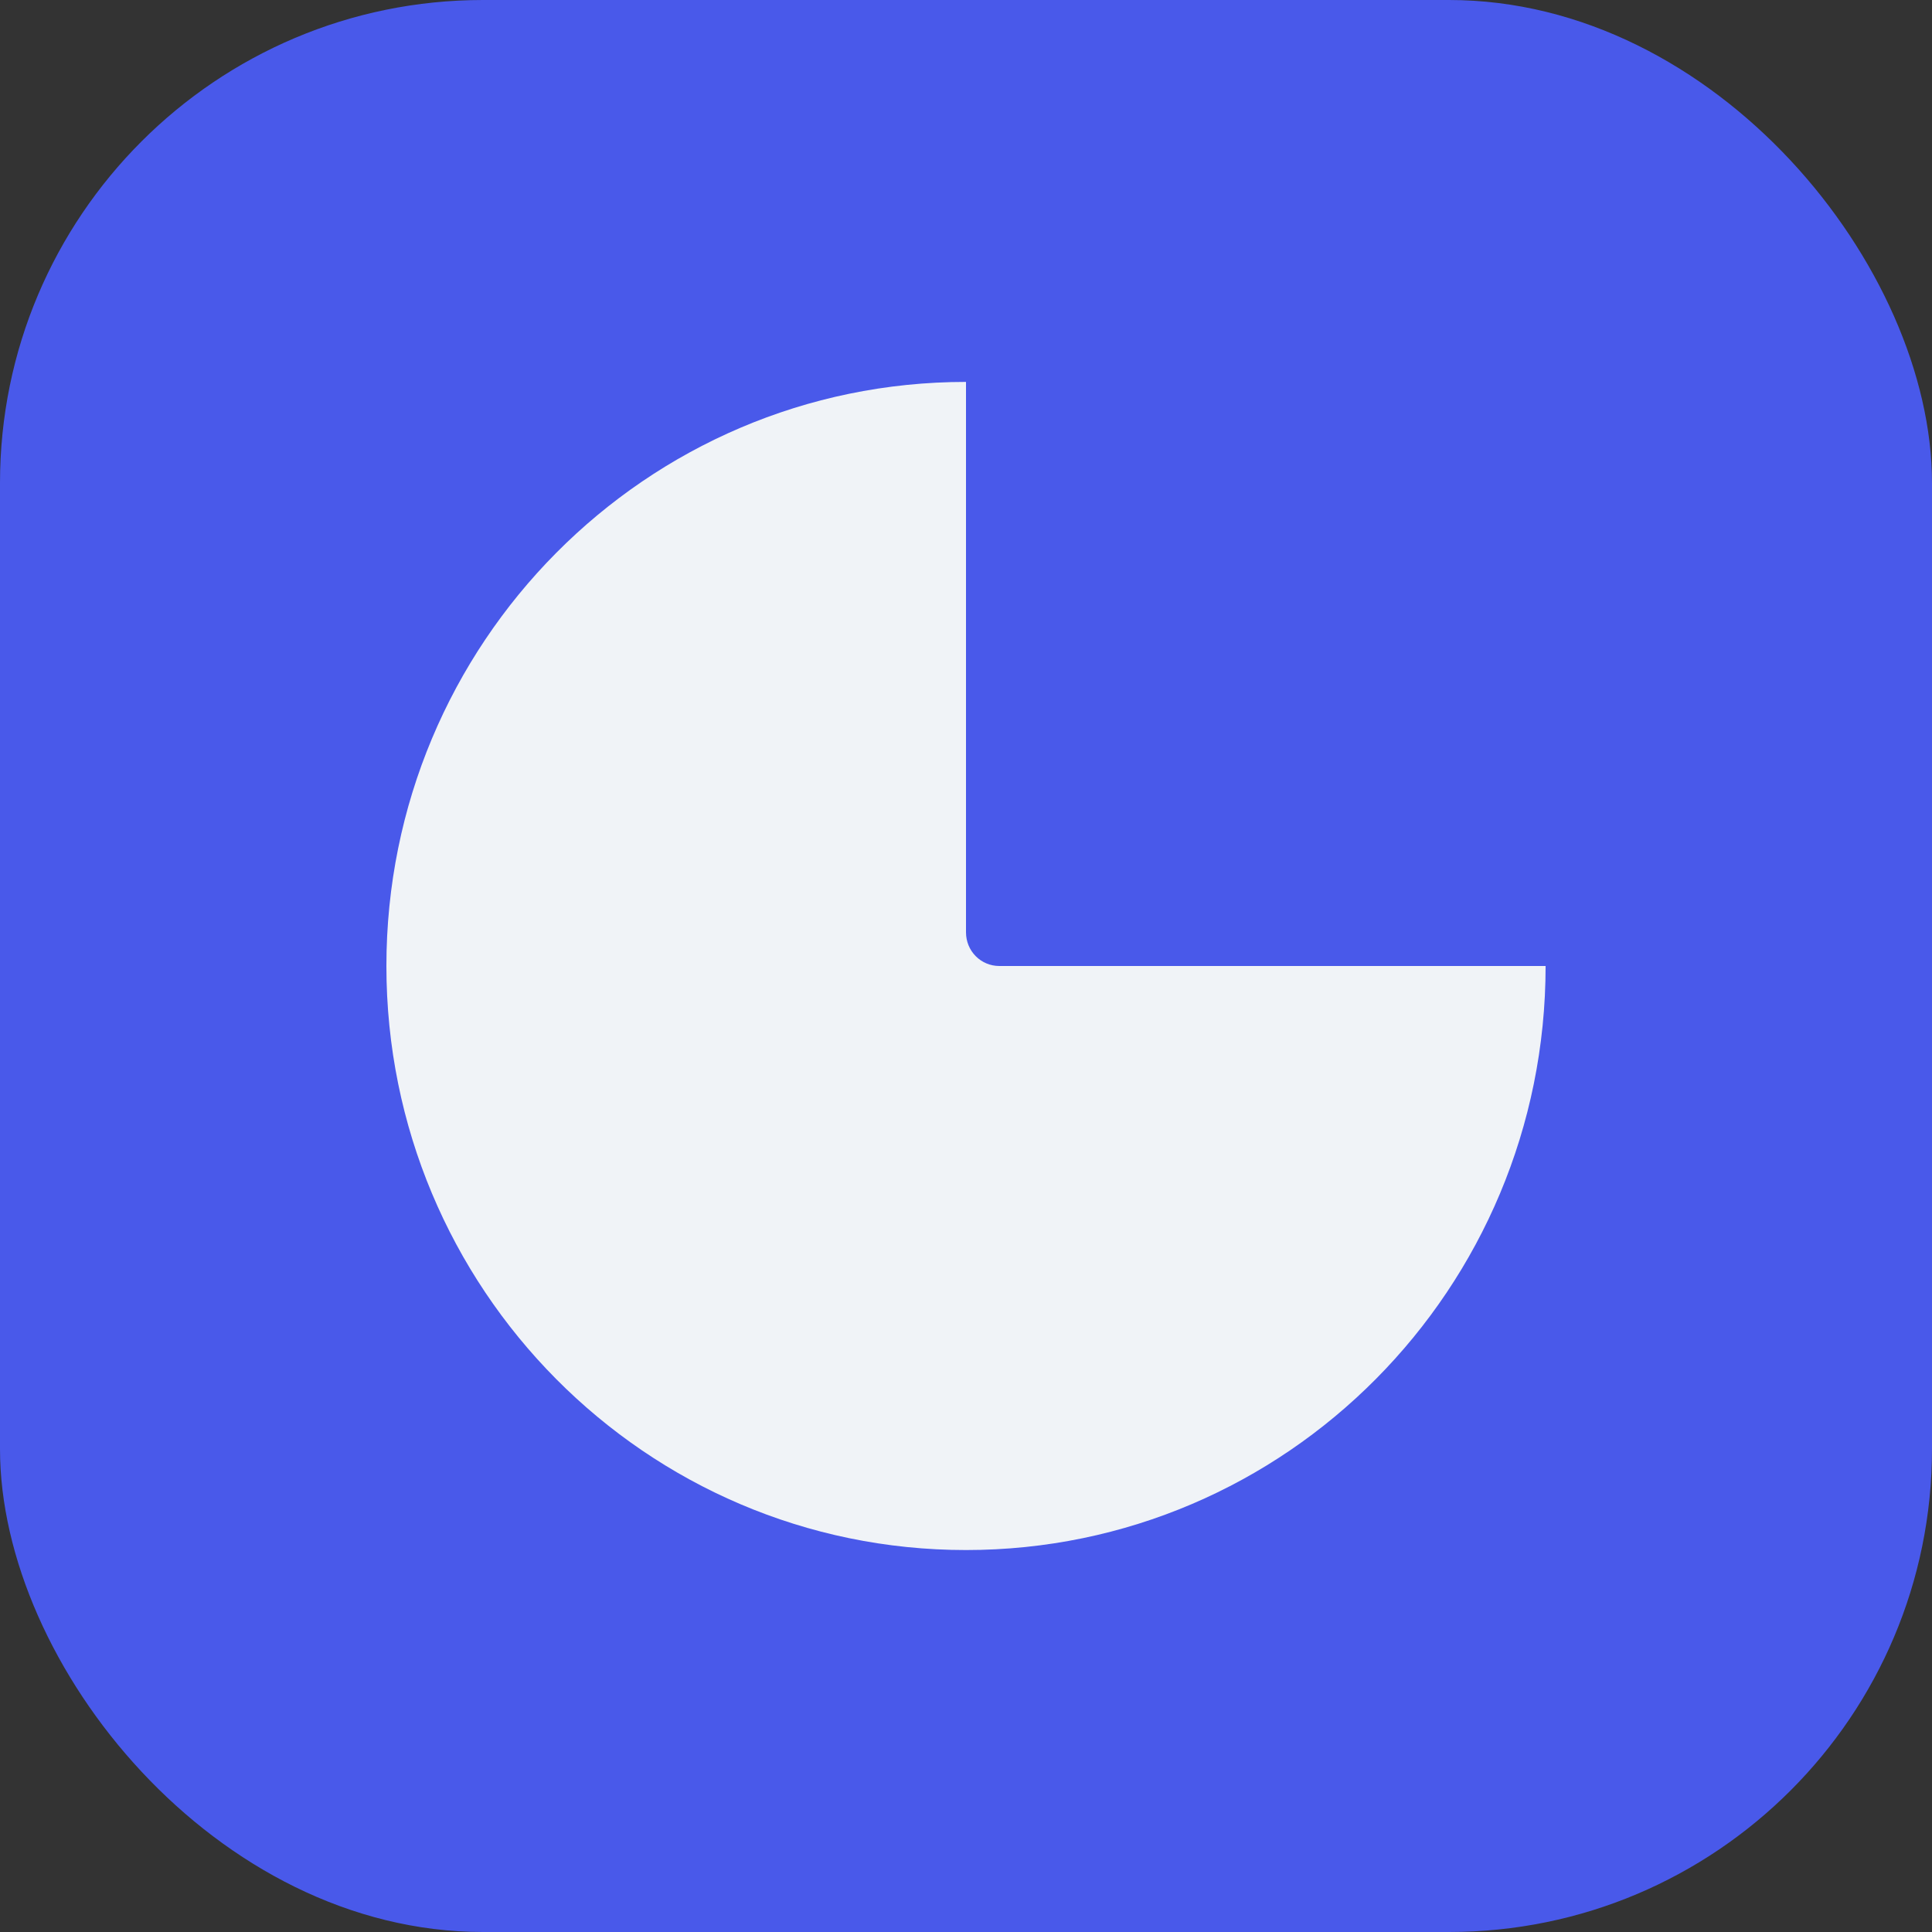
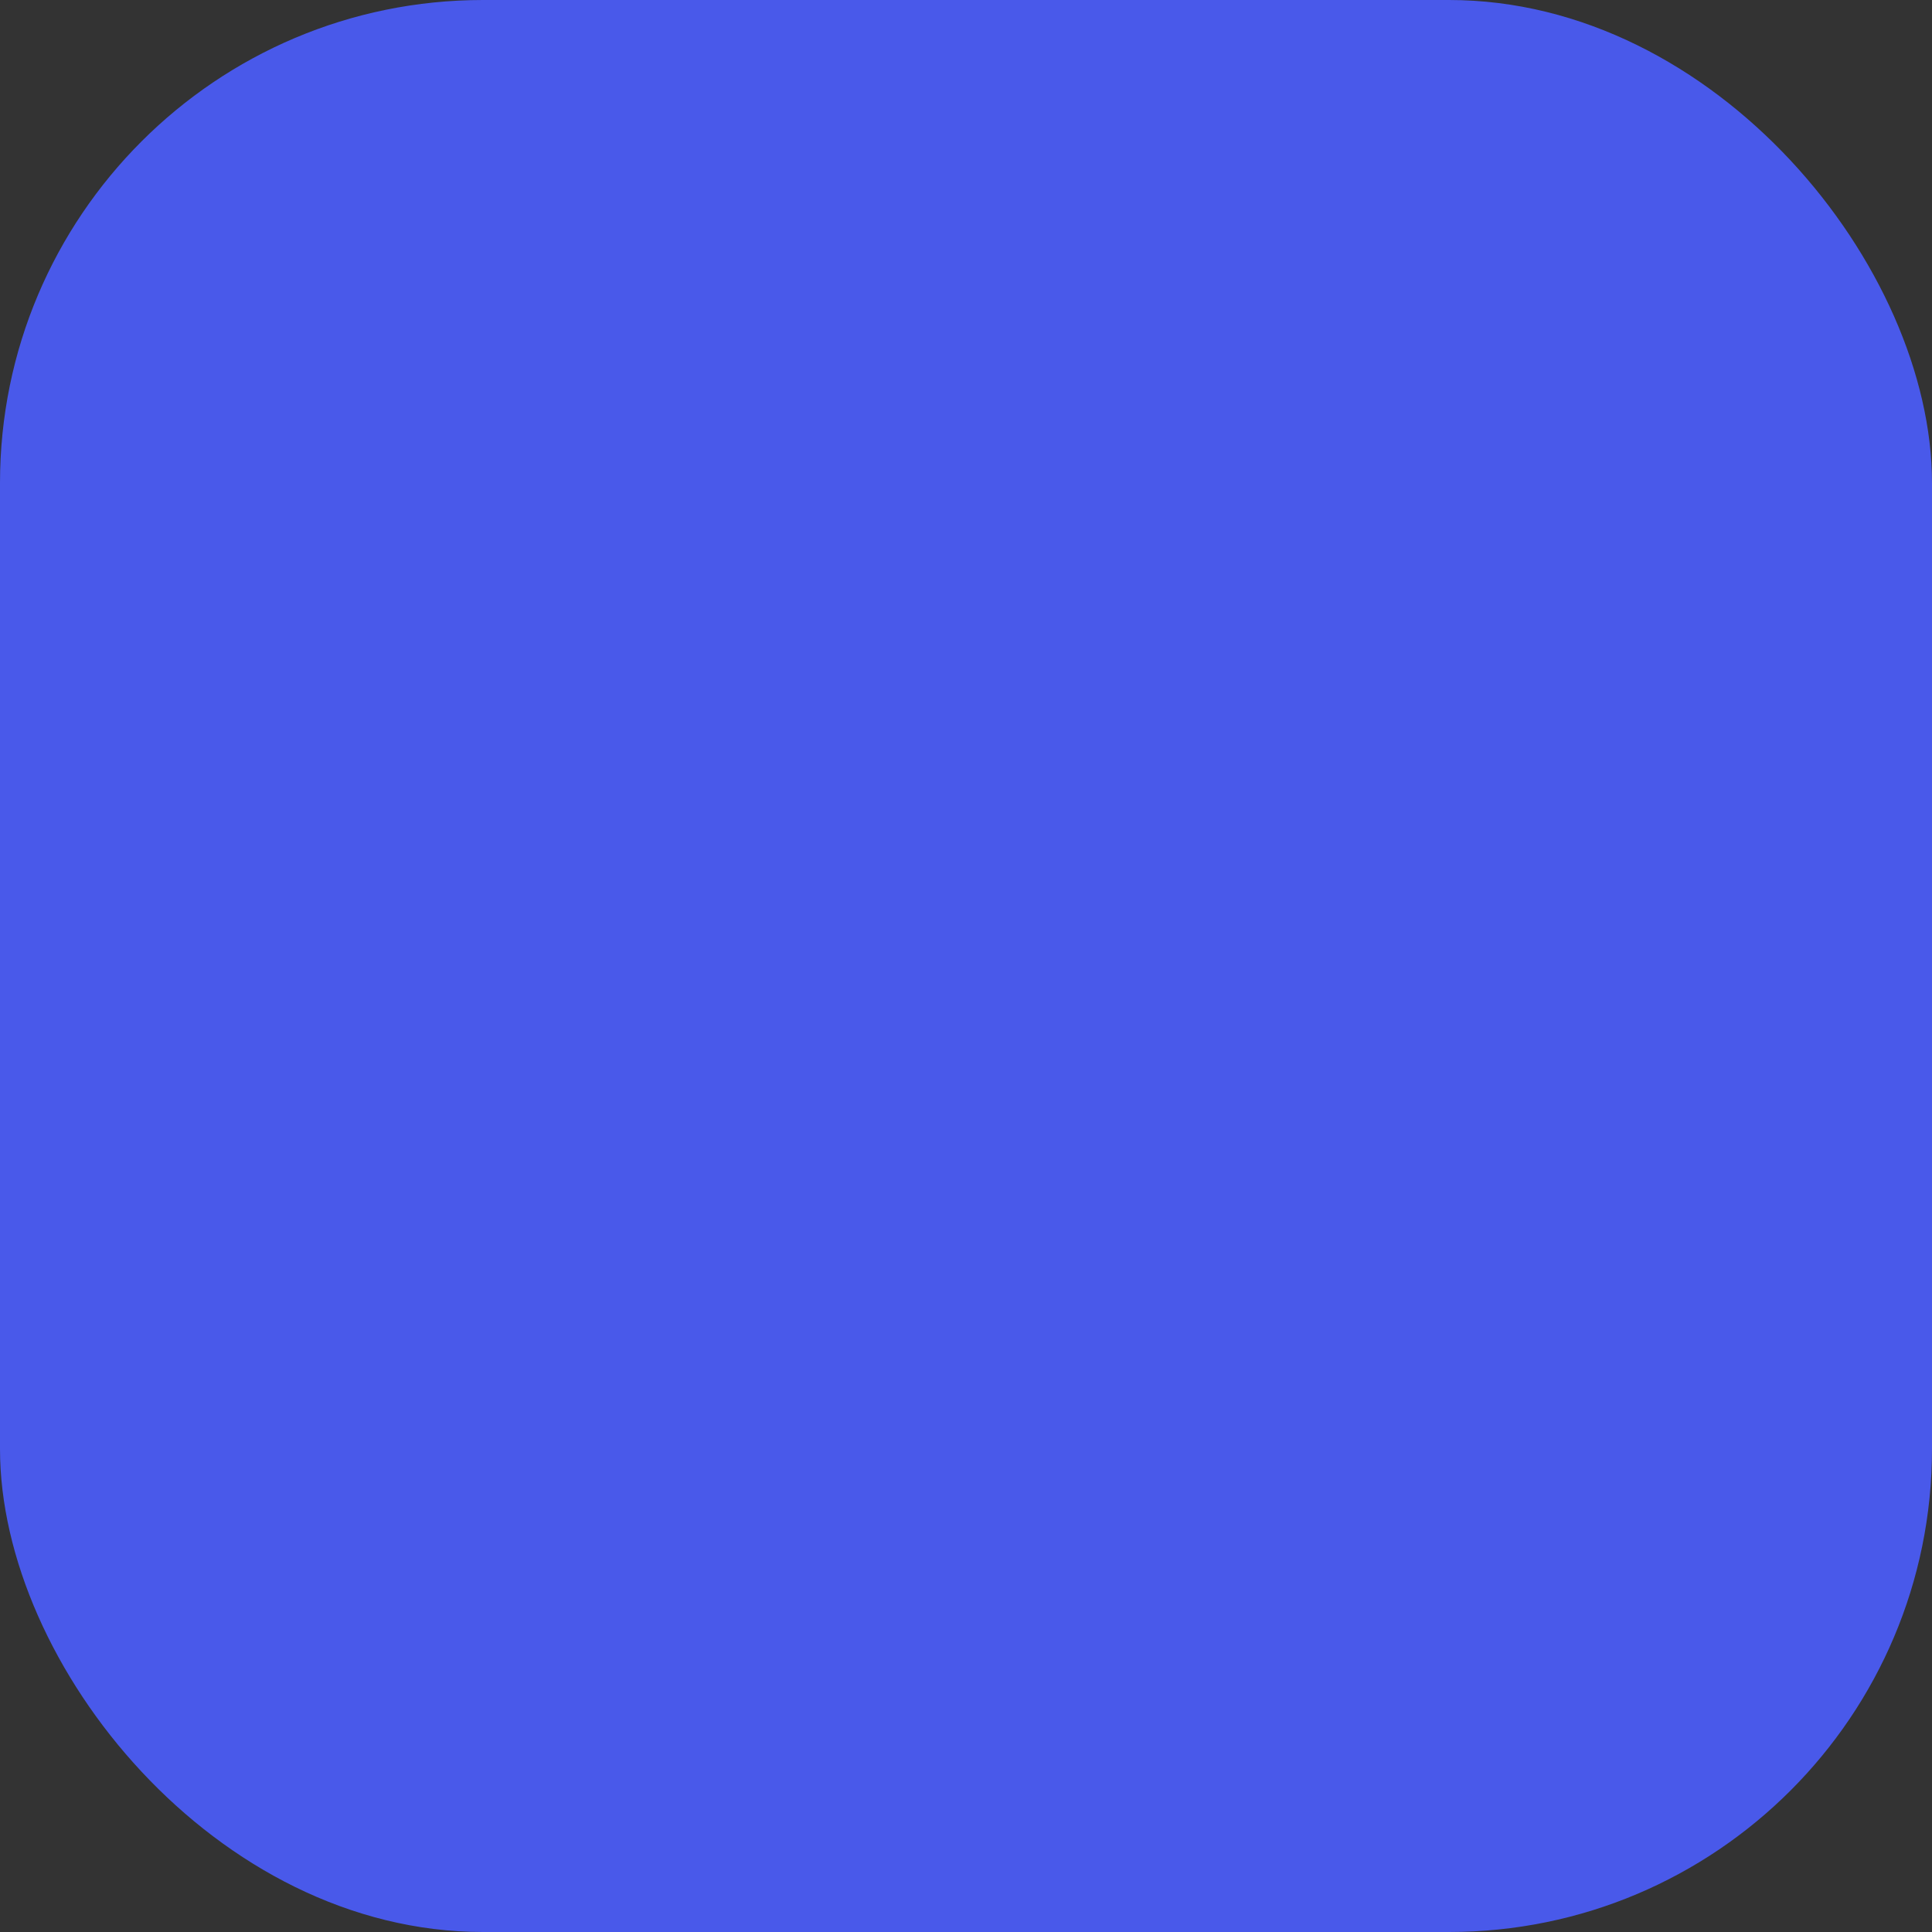
<svg xmlns="http://www.w3.org/2000/svg" width="40" height="40" viewBox="0 0 40 40" fill="none">
  <rect x="0" y="0" width="40" height="40" fill="#333333" stroke="none" />
  <rect width="40" height="40" rx="10" fill="#4959EA" />
  <g clip-path="url(#clip0_83_9188)">
    <g clip-path="url(#clip1_83_9188)">
-       <path d="M20 19.303V7.907C13.371 7.907 8 13.32 8 20C8 26.68 13.371 32.092 20 32.092C26.629 32.092 32 26.68 32 20H20.691C20.307 20 20 19.69 20 19.303Z" fill="#F0F3F7" />
-     </g>
+       </g>
  </g>
  <defs>
    <clipPath id="clip0_83_9188">
-       <rect width="25" height="25" fill="white" transform="translate(7.5 7.5)" />
-     </clipPath>
+       </clipPath>
    <clipPath id="clip1_83_9188">
      <rect width="24" height="24.185" fill="white" transform="translate(8 7.907)" />
    </clipPath>
  </defs>
</svg>